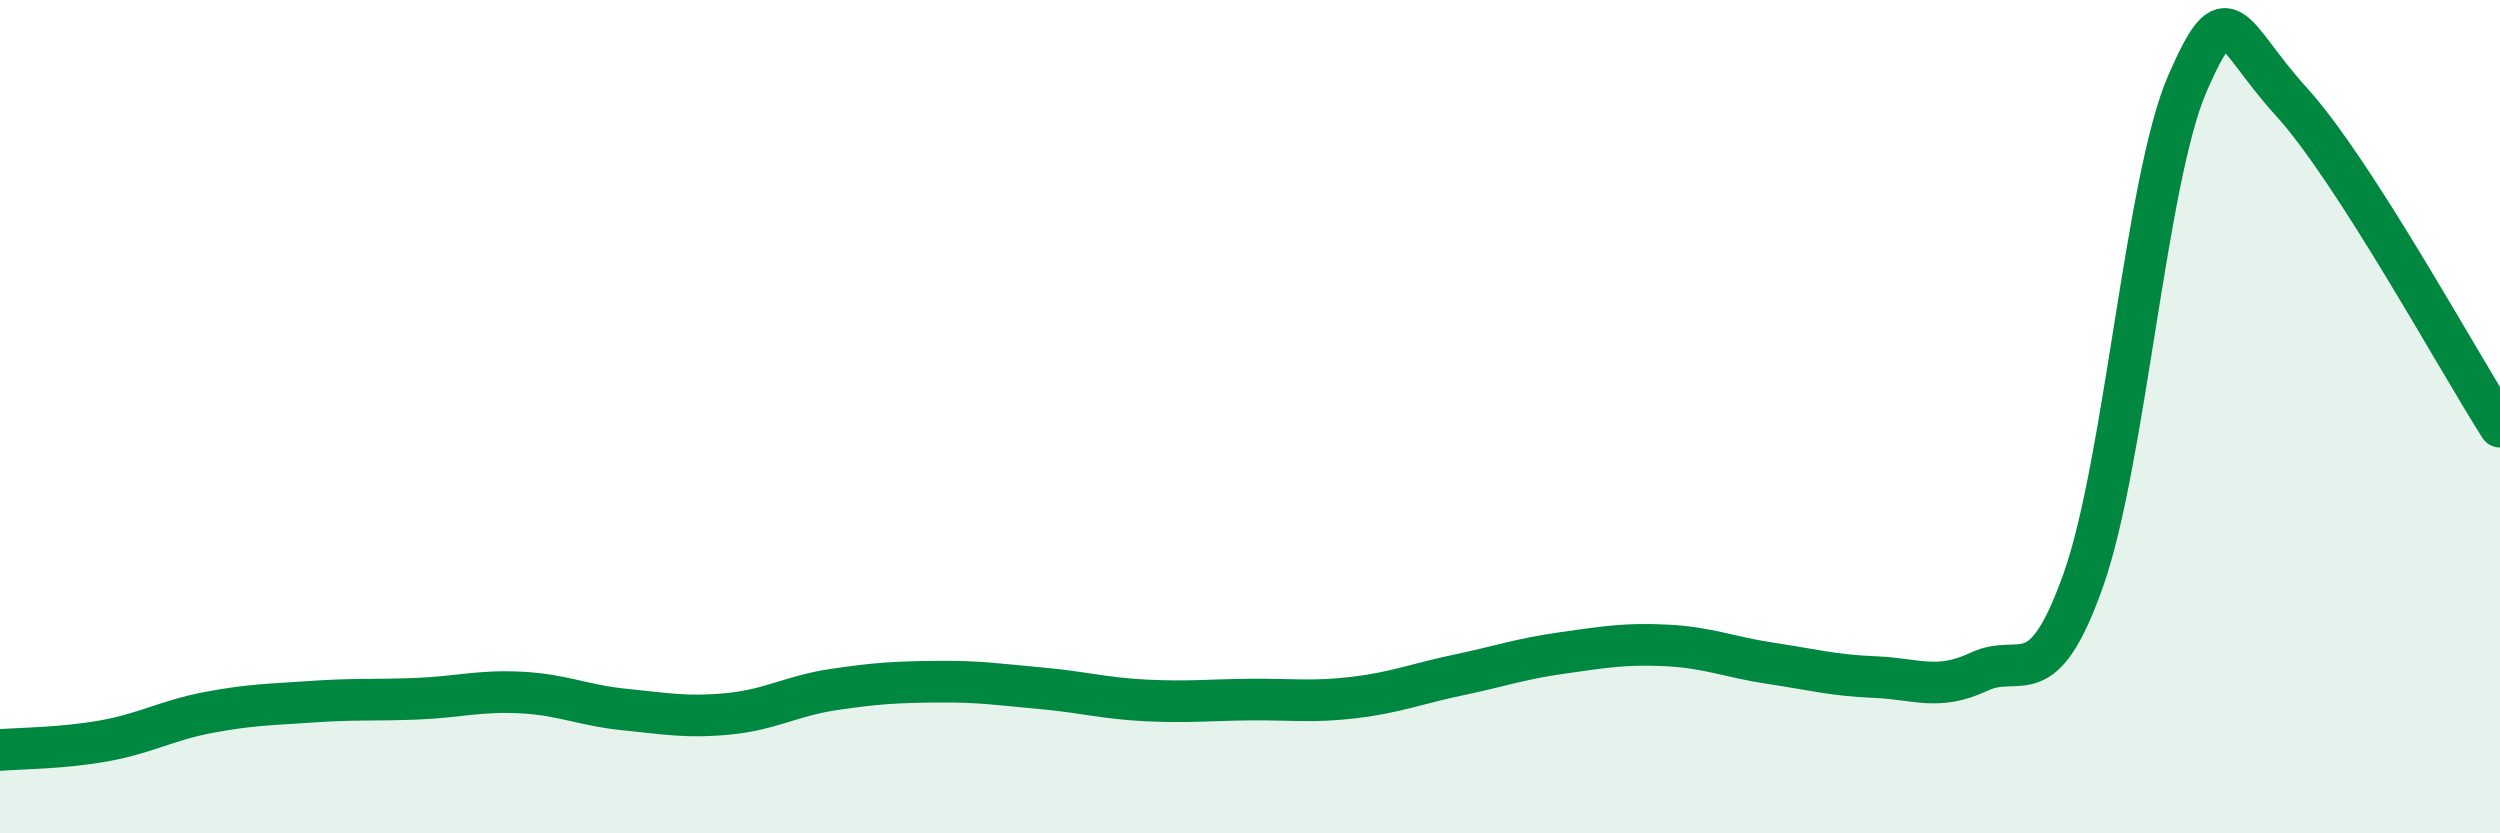
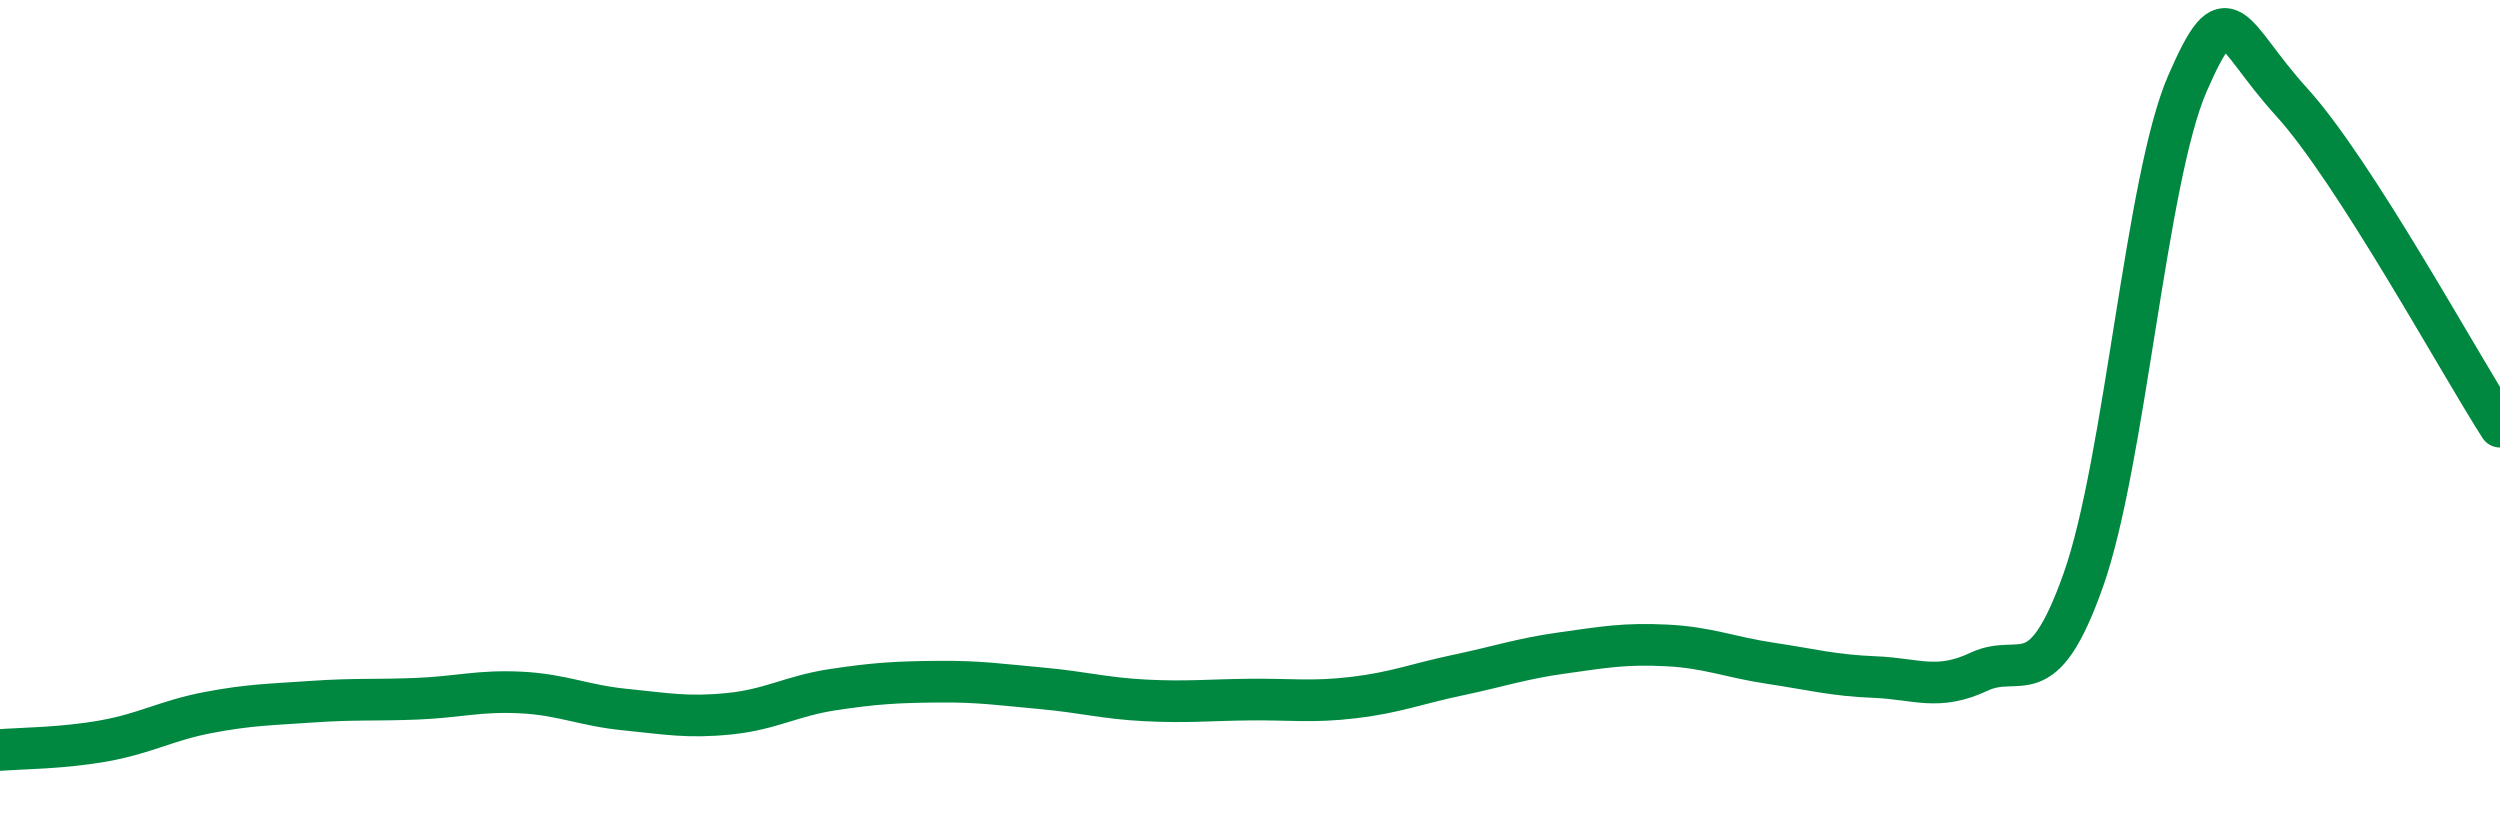
<svg xmlns="http://www.w3.org/2000/svg" width="60" height="20" viewBox="0 0 60 20">
-   <path d="M 0,18 C 0.5,17.96 1.5,17.96 2.5,17.78 C 3.5,17.6 4,17.29 5,17.1 C 6,16.91 6.5,16.91 7.5,16.84 C 8.5,16.77 9,16.81 10,16.77 C 11,16.73 11.5,16.57 12.5,16.62 C 13.5,16.67 14,16.93 15,17.03 C 16,17.13 16.5,17.23 17.5,17.13 C 18.5,17.03 19,16.7 20,16.55 C 21,16.4 21.5,16.37 22.5,16.36 C 23.5,16.35 24,16.43 25,16.52 C 26,16.61 26.5,16.76 27.5,16.81 C 28.5,16.86 29,16.8 30,16.79 C 31,16.78 31.5,16.86 32.5,16.74 C 33.5,16.62 34,16.41 35,16.2 C 36,15.99 36.5,15.81 37.5,15.67 C 38.5,15.53 39,15.44 40,15.49 C 41,15.54 41.5,15.77 42.5,15.92 C 43.5,16.07 44,16.21 45,16.25 C 46,16.29 46.5,16.59 47.5,16.12 C 48.5,15.65 49,16.74 50,13.92 C 51,11.1 51.5,4.29 52.5,2 C 53.5,-0.29 53.5,0.8 55,2.45 C 56.5,4.1 59,8.68 60,10.24L60 20L0 20Z" fill="#008740" opacity="0.1" stroke-linecap="round" stroke-linejoin="round" />
  <path d="M 0,18 C 0.5,17.96 1.5,17.96 2.5,17.78 C 3.5,17.6 4,17.29 5,17.1 C 6,16.91 6.5,16.91 7.5,16.84 C 8.5,16.77 9,16.81 10,16.77 C 11,16.73 11.5,16.57 12.5,16.62 C 13.5,16.67 14,16.93 15,17.03 C 16,17.13 16.5,17.23 17.5,17.13 C 18.5,17.03 19,16.7 20,16.55 C 21,16.4 21.5,16.37 22.5,16.36 C 23.5,16.35 24,16.43 25,16.52 C 26,16.61 26.5,16.76 27.5,16.81 C 28.5,16.86 29,16.8 30,16.79 C 31,16.78 31.5,16.86 32.5,16.74 C 33.5,16.62 34,16.41 35,16.2 C 36,15.99 36.5,15.81 37.5,15.67 C 38.5,15.53 39,15.44 40,15.49 C 41,15.54 41.5,15.77 42.5,15.92 C 43.5,16.07 44,16.21 45,16.25 C 46,16.29 46.5,16.59 47.5,16.12 C 48.5,15.65 49,16.74 50,13.92 C 51,11.1 51.5,4.29 52.5,2 C 53.5,-0.29 53.5,0.8 55,2.45 C 56.5,4.1 59,8.68 60,10.24" stroke="#008740" stroke-width="1" fill="none" stroke-linecap="round" stroke-linejoin="round" />
</svg>